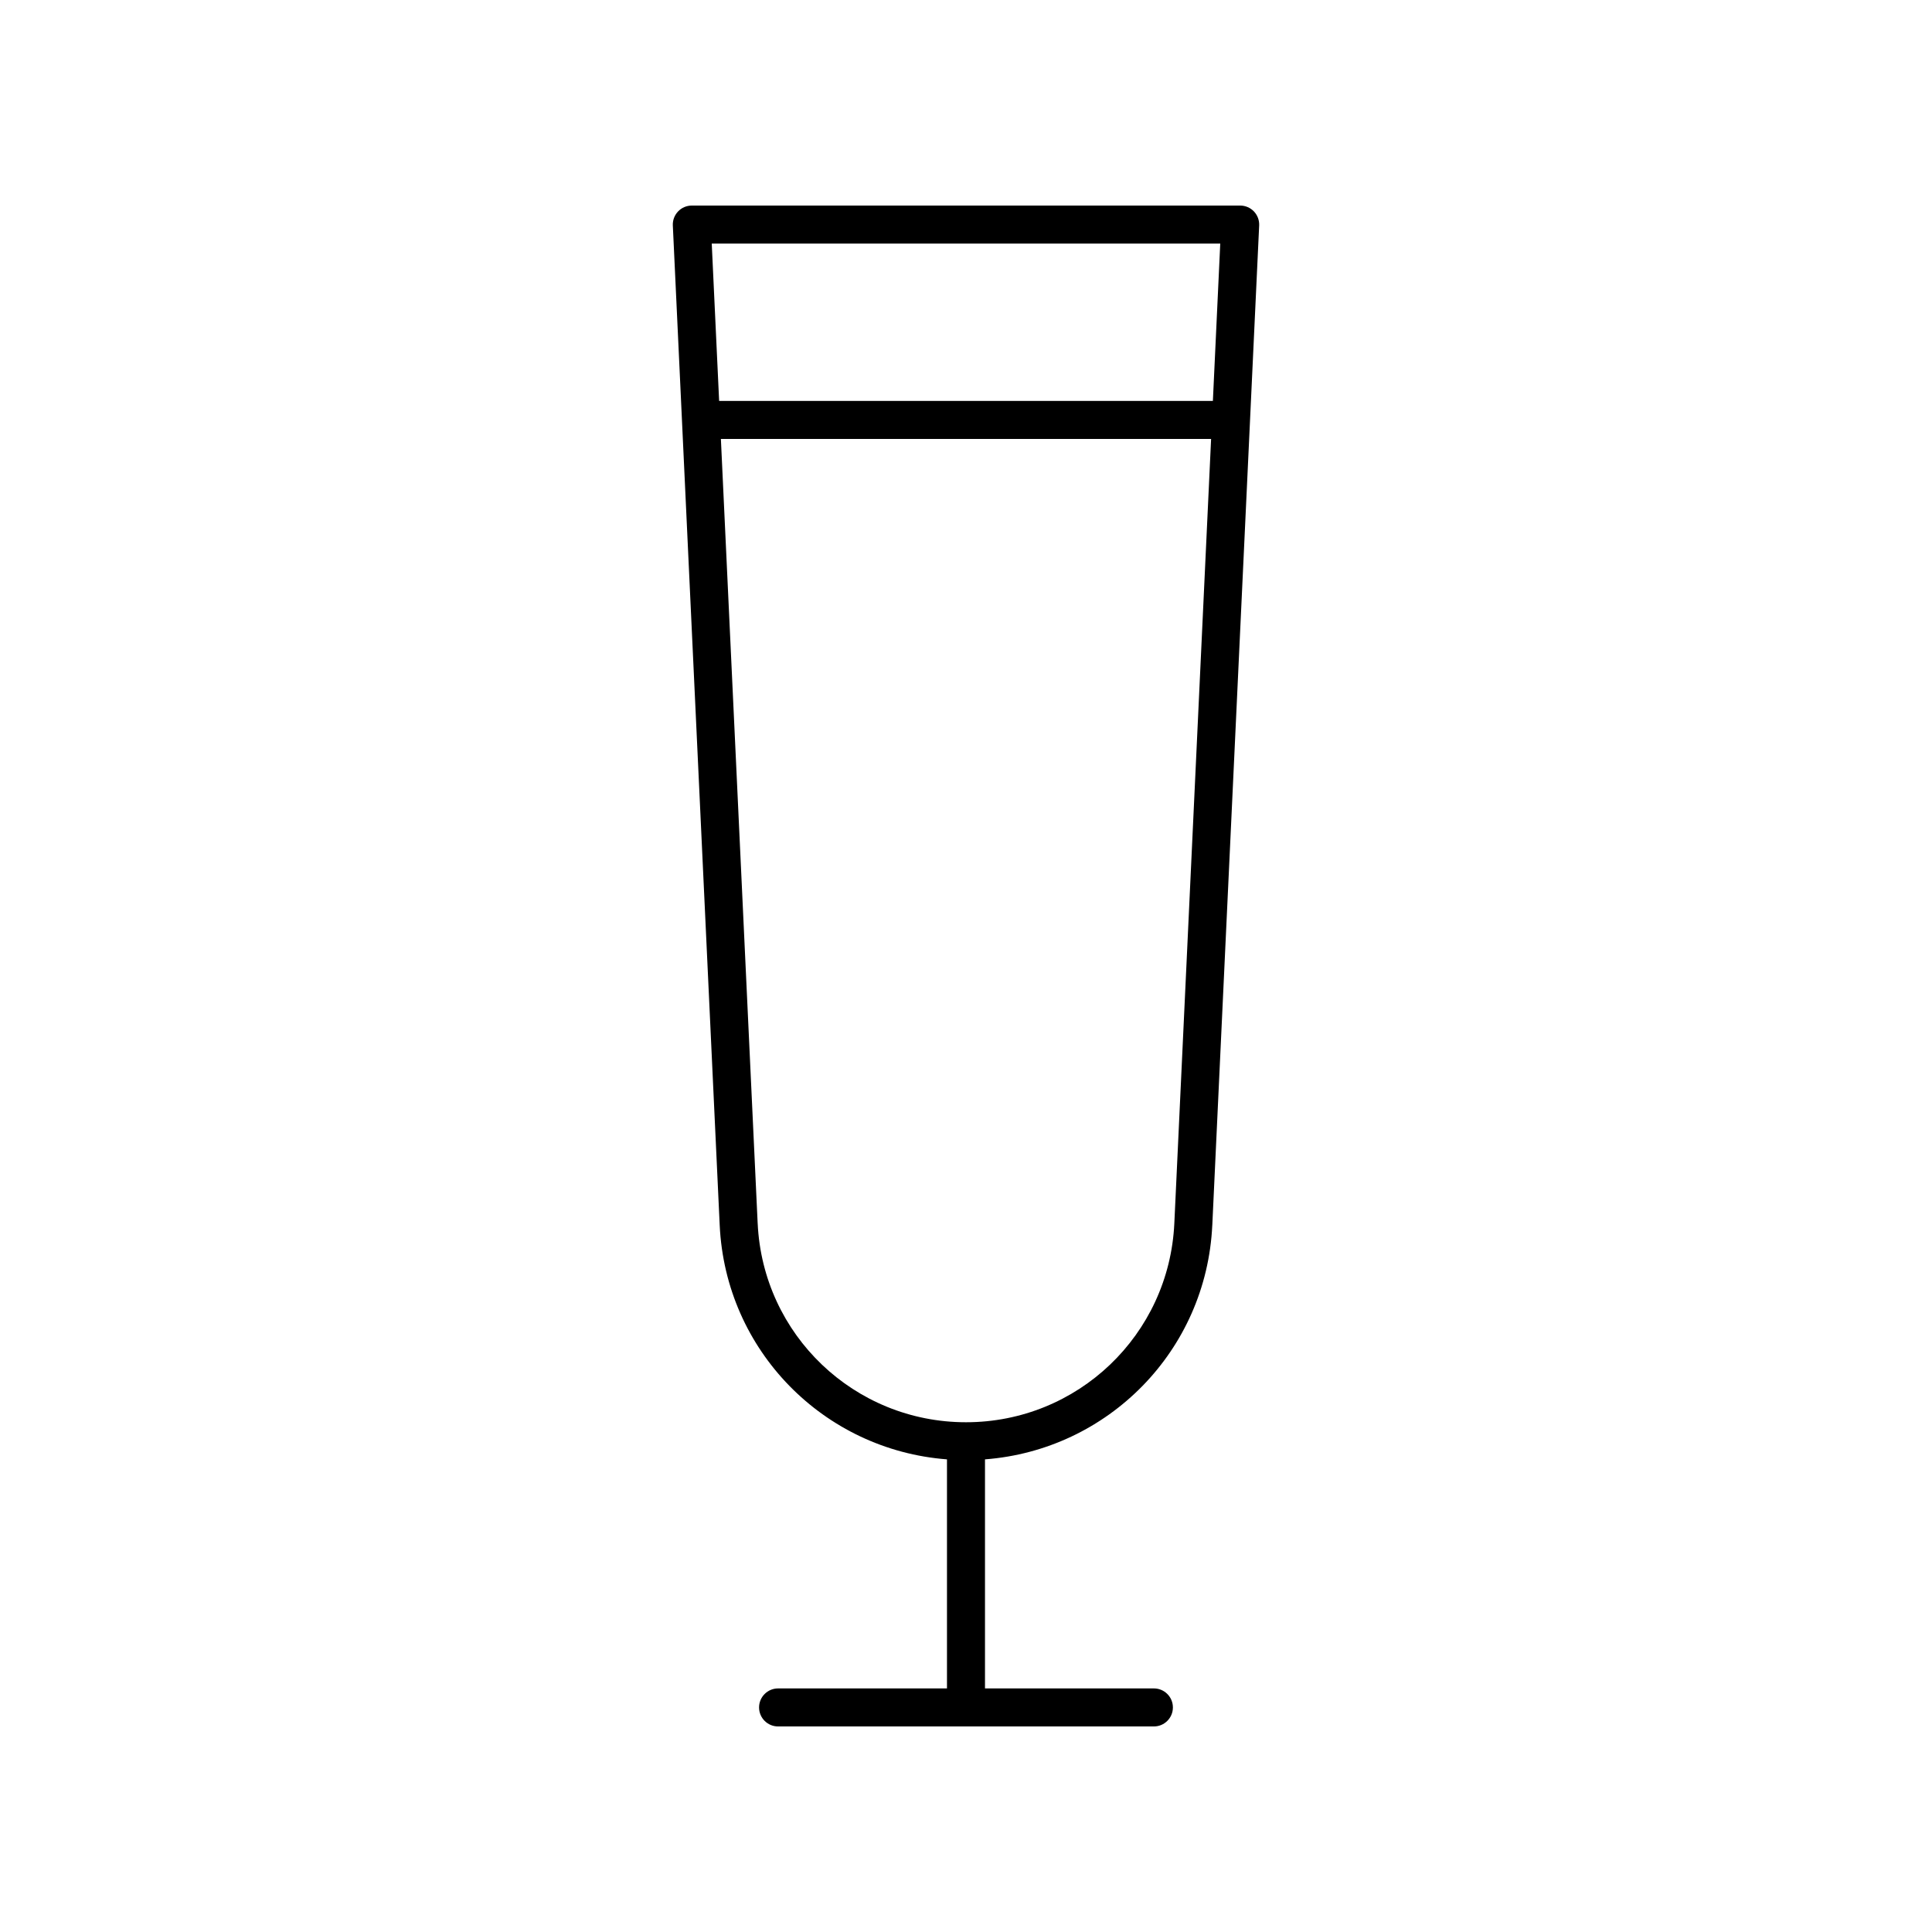
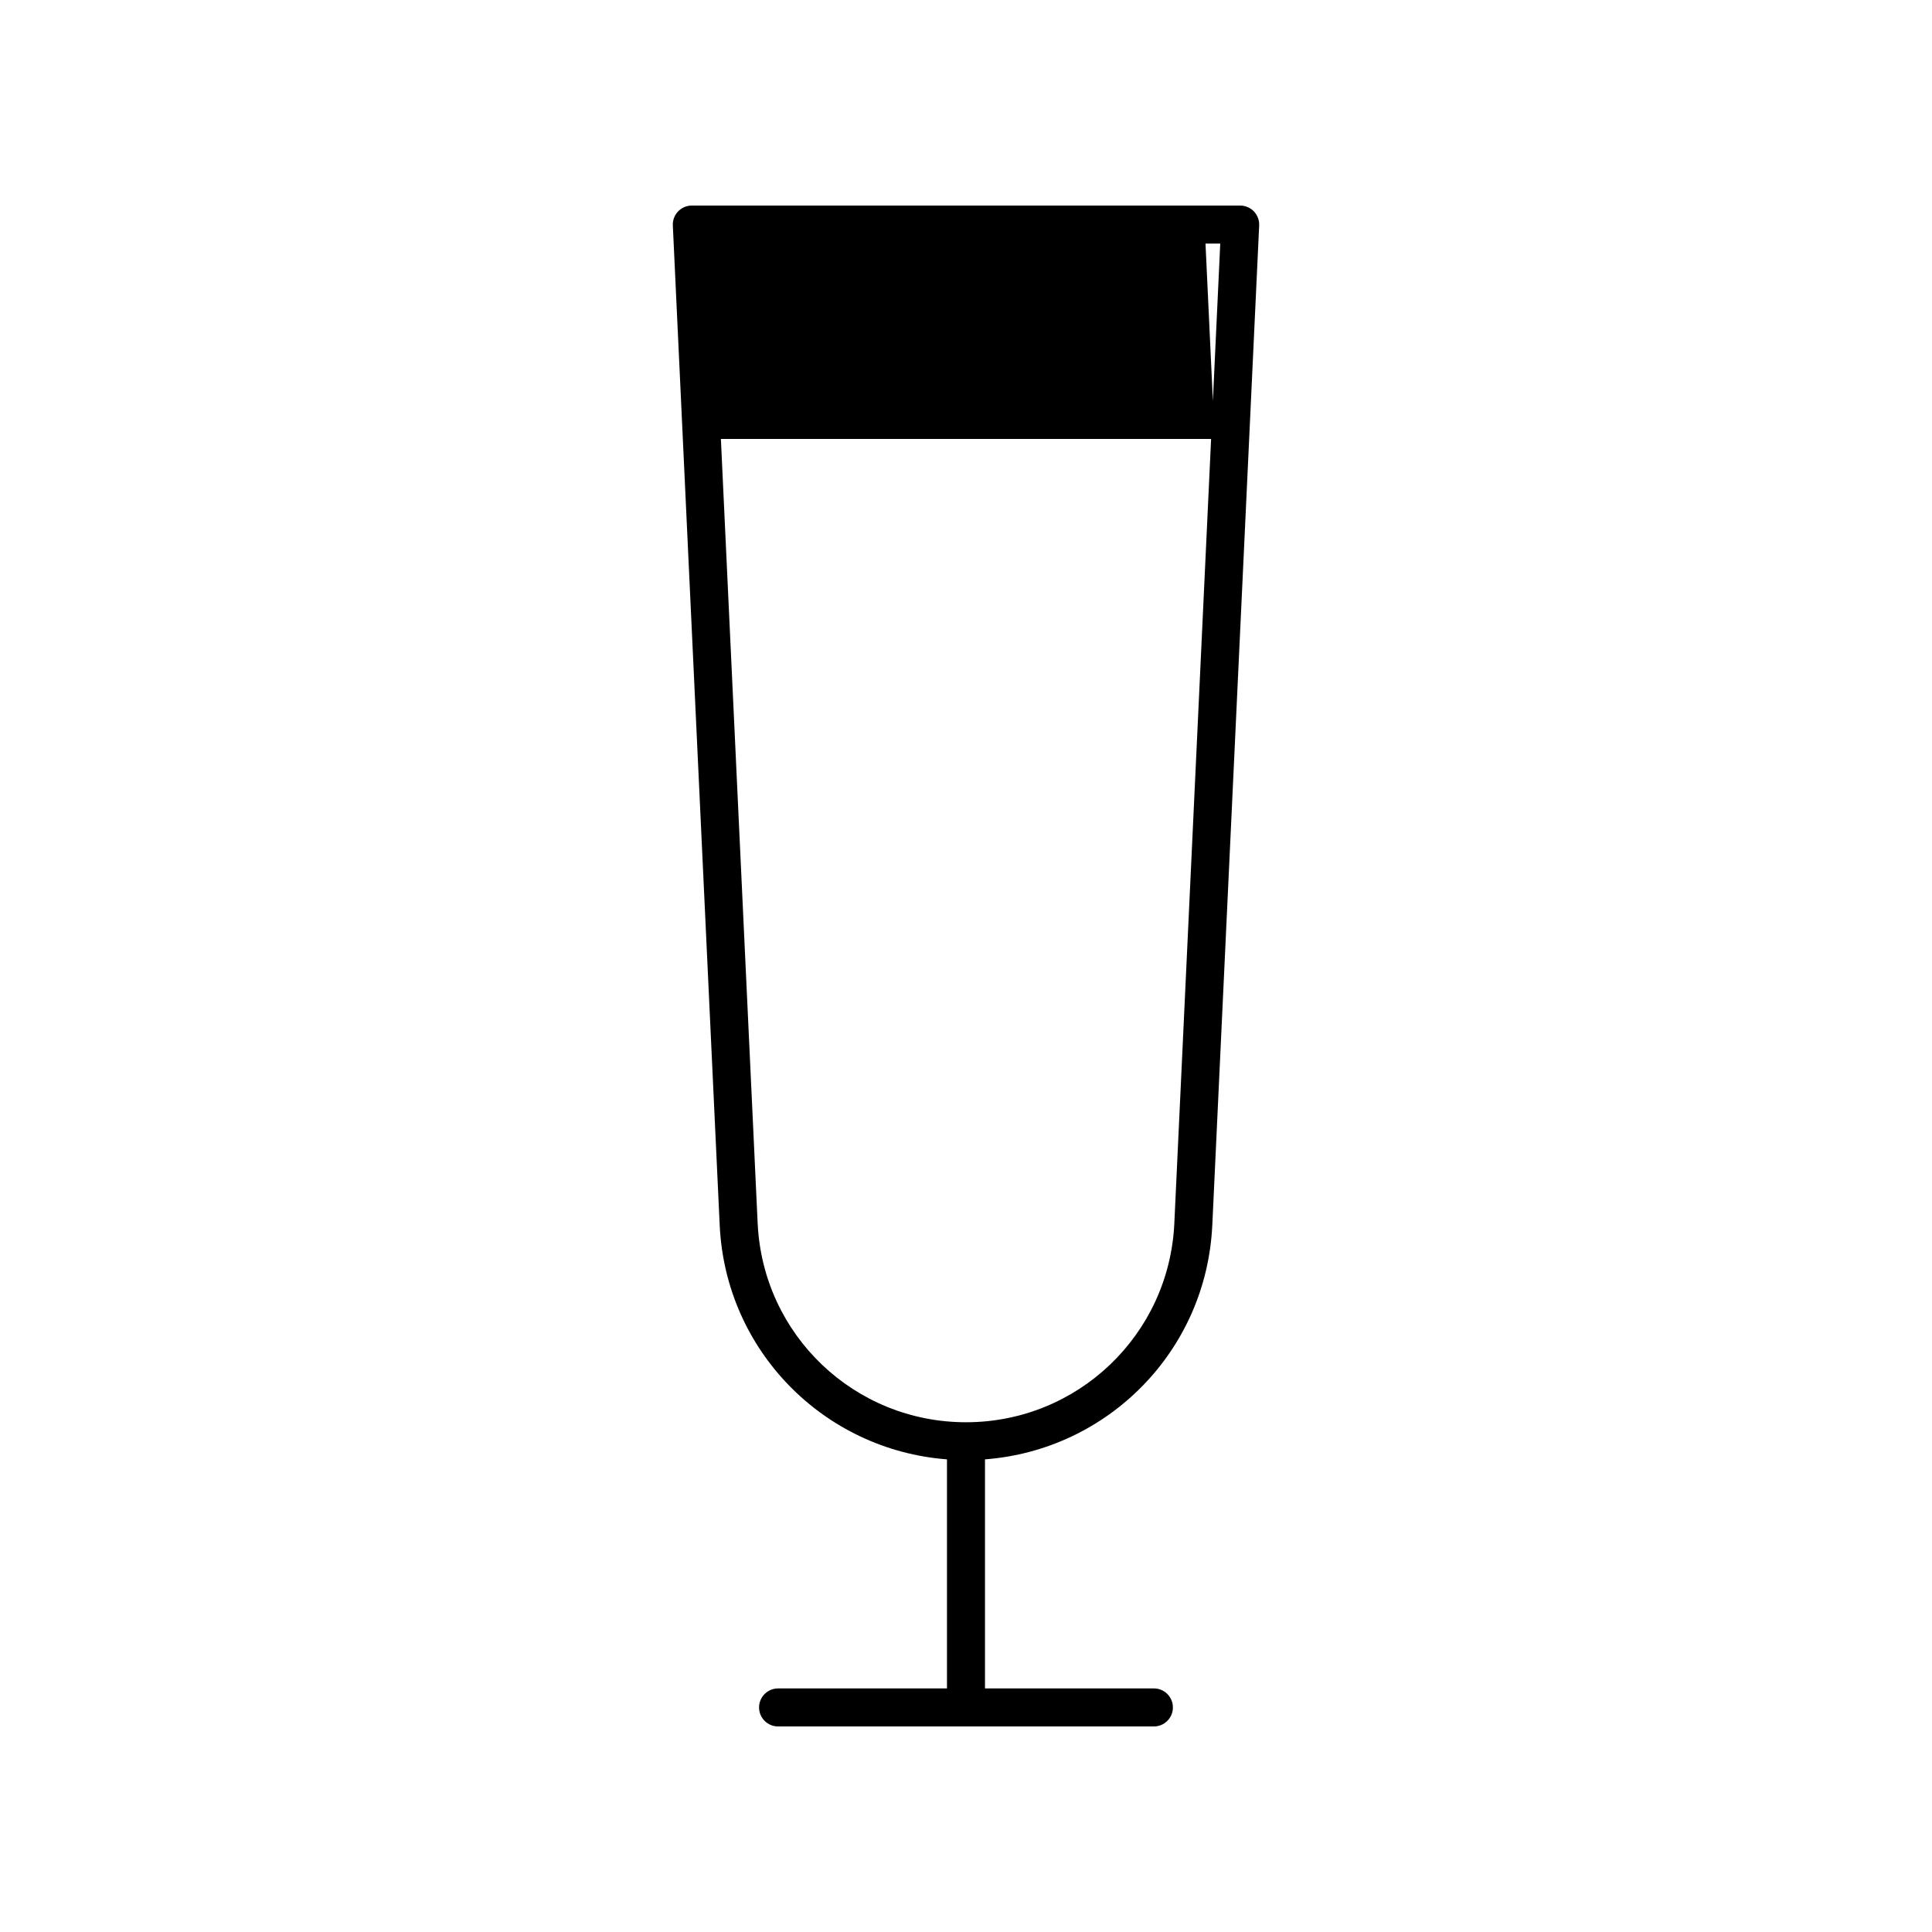
<svg xmlns="http://www.w3.org/2000/svg" fill="#000000" width="800px" height="800px" version="1.1" viewBox="144 144 512 512">
-   <path d="m465.27 468.71 12.422-264.96c0.062-1.379-0.438-2.715-1.387-3.715-0.953-0.996-2.269-1.559-3.648-1.559h-145.32c-1.379 0-2.695 0.566-3.644 1.559-0.949 1-1.453 2.336-1.387 3.715l12.422 264.96c1.555 33.223 27.594 59.551 60.23 62.035v60.703h-44.758c-2.781 0-5.039 2.254-5.039 5.039s2.254 5.039 5.039 5.039h99.59c2.781 0 5.039-2.254 5.039-5.039s-2.254-5.039-5.039-5.039h-44.758v-60.703c32.637-2.484 58.676-28.812 60.234-62.035zm2.109-260.16-1.953 41.695h-130.85l-1.957-41.695zm-122.59 259.68-9.746-207.91h129.91l-9.746 207.91c-1.387 29.539-25.637 52.68-55.207 52.68-29.574 0-53.82-23.141-55.207-52.68z" />
+   <path d="m465.27 468.71 12.422-264.96c0.062-1.379-0.438-2.715-1.387-3.715-0.953-0.996-2.269-1.559-3.648-1.559h-145.32c-1.379 0-2.695 0.566-3.644 1.559-0.949 1-1.453 2.336-1.387 3.715l12.422 264.96c1.555 33.223 27.594 59.551 60.23 62.035v60.703h-44.758c-2.781 0-5.039 2.254-5.039 5.039s2.254 5.039 5.039 5.039h99.59c2.781 0 5.039-2.254 5.039-5.039s-2.254-5.039-5.039-5.039h-44.758v-60.703c32.637-2.484 58.676-28.812 60.234-62.035zm2.109-260.16-1.953 41.695l-1.957-41.695zm-122.59 259.68-9.746-207.91h129.91l-9.746 207.91c-1.387 29.539-25.637 52.68-55.207 52.68-29.574 0-53.82-23.141-55.207-52.68z" />
</svg>